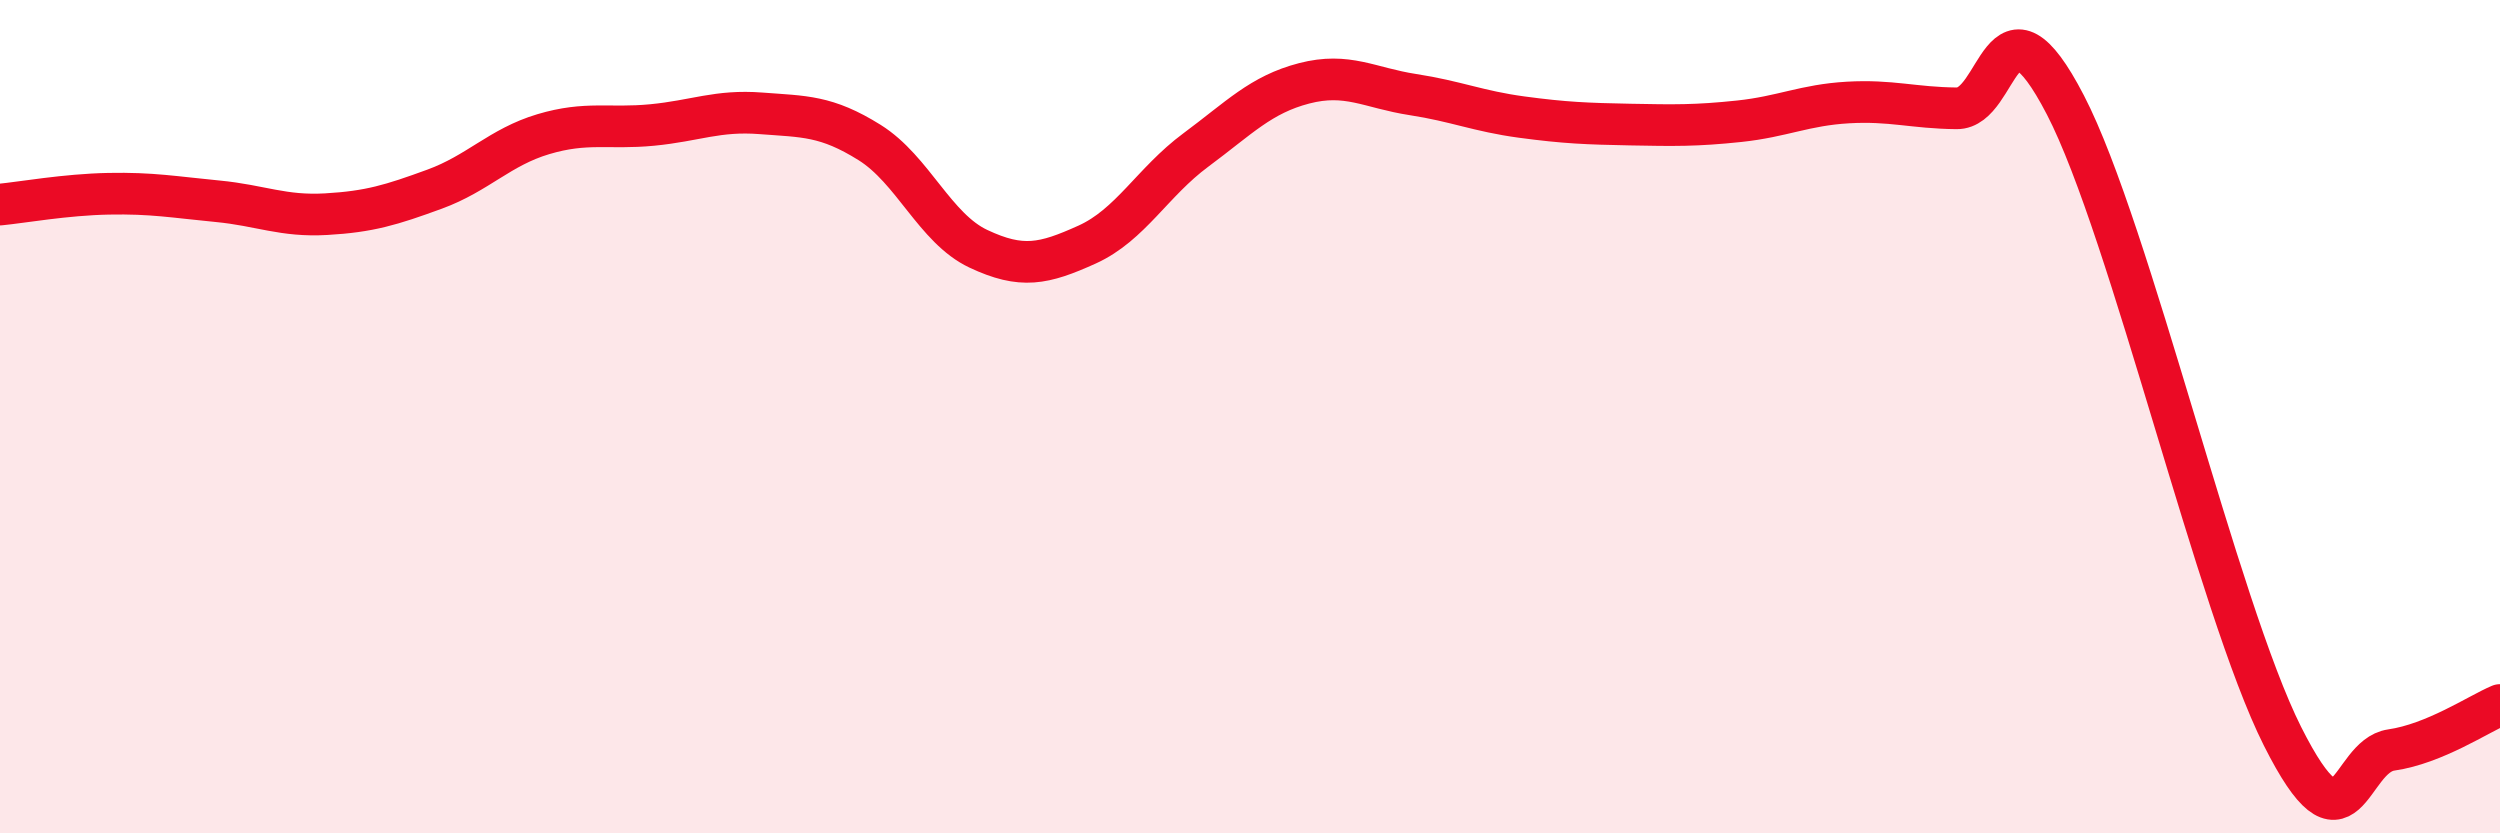
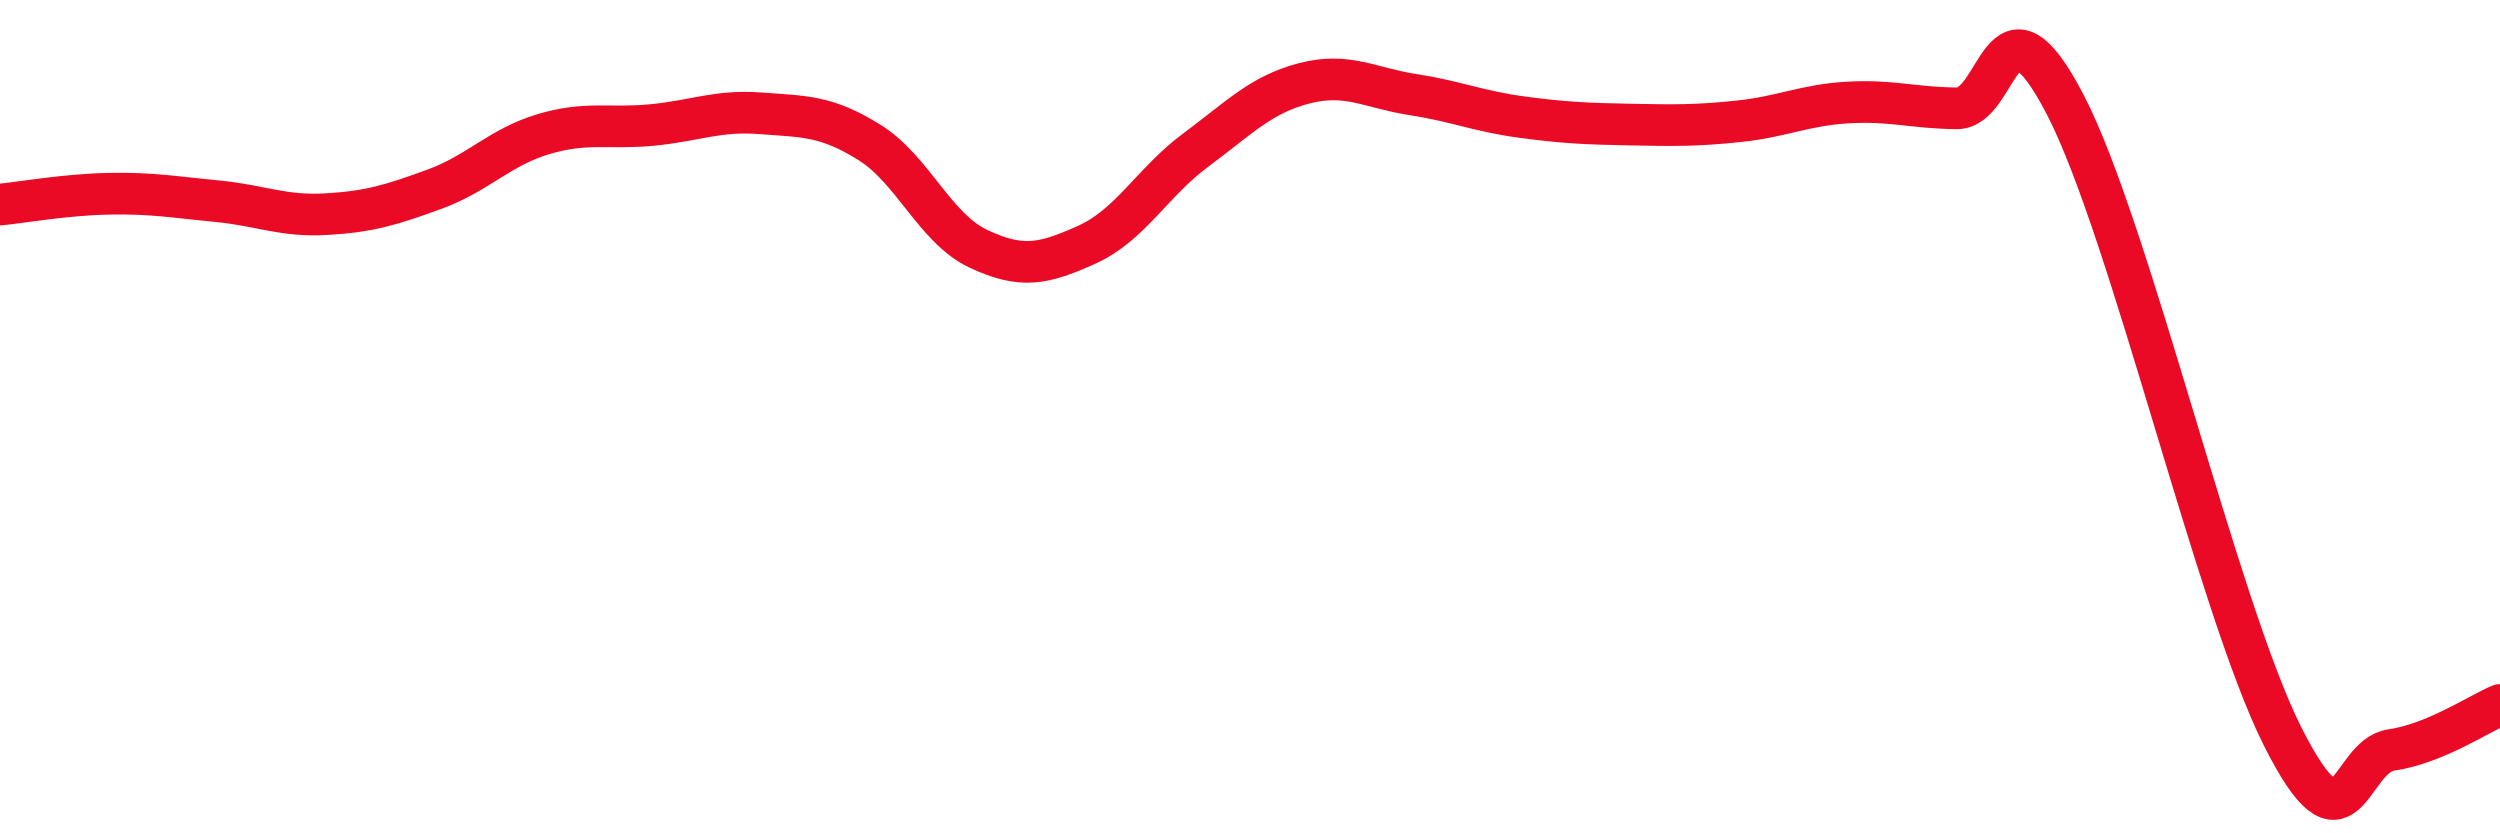
<svg xmlns="http://www.w3.org/2000/svg" width="60" height="20" viewBox="0 0 60 20">
-   <path d="M 0,4.91 C 0.52,4.86 1.57,4.67 2.61,4.65 C 3.65,4.63 4.18,4.73 5.22,4.83 C 6.26,4.93 6.79,5.2 7.83,5.14 C 8.87,5.08 9.39,4.92 10.43,4.54 C 11.47,4.16 12,3.53 13.04,3.22 C 14.08,2.91 14.61,3.1 15.65,3 C 16.69,2.9 17.22,2.64 18.26,2.72 C 19.3,2.8 19.83,2.77 20.87,3.42 C 21.91,4.07 22.44,5.48 23.48,5.97 C 24.52,6.46 25.05,6.34 26.09,5.87 C 27.13,5.4 27.66,4.37 28.7,3.6 C 29.74,2.83 30.26,2.27 31.3,2 C 32.34,1.73 32.87,2.11 33.91,2.27 C 34.95,2.43 35.48,2.67 36.52,2.81 C 37.56,2.95 38.09,2.97 39.13,2.99 C 40.17,3.01 40.7,3.02 41.74,2.91 C 42.78,2.8 43.31,2.52 44.35,2.46 C 45.39,2.4 45.92,2.59 46.96,2.6 C 48,2.61 48.01,-0.49 49.57,2.52 C 51.13,5.53 53.22,14.57 54.78,17.67 C 56.34,20.77 56.35,18.15 57.39,18 C 58.43,17.85 59.48,17.14 60,16.92L60 20L0 20Z" fill="#EB0A25" opacity="0.1" stroke-linecap="round" stroke-linejoin="round" />
  <path d="M 0,4.91 C 0.52,4.86 1.57,4.67 2.61,4.65 C 3.65,4.63 4.18,4.73 5.22,4.83 C 6.26,4.93 6.79,5.2 7.83,5.14 C 8.87,5.08 9.39,4.92 10.43,4.54 C 11.47,4.16 12,3.53 13.04,3.22 C 14.08,2.91 14.61,3.1 15.65,3 C 16.69,2.9 17.22,2.64 18.26,2.72 C 19.3,2.8 19.83,2.77 20.87,3.42 C 21.91,4.07 22.44,5.48 23.48,5.97 C 24.52,6.46 25.05,6.34 26.09,5.87 C 27.13,5.4 27.66,4.37 28.7,3.6 C 29.74,2.83 30.26,2.27 31.3,2 C 32.34,1.73 32.87,2.11 33.91,2.27 C 34.95,2.43 35.48,2.67 36.52,2.81 C 37.56,2.95 38.09,2.97 39.13,2.99 C 40.17,3.01 40.7,3.02 41.74,2.91 C 42.78,2.8 43.31,2.52 44.35,2.46 C 45.39,2.4 45.92,2.59 46.96,2.6 C 48,2.61 48.01,-0.49 49.57,2.52 C 51.13,5.53 53.22,14.57 54.78,17.67 C 56.34,20.77 56.35,18.15 57.39,18 C 58.43,17.85 59.48,17.14 60,16.92" stroke="#EB0A25" stroke-width="1" fill="none" stroke-linecap="round" stroke-linejoin="round" />
</svg>